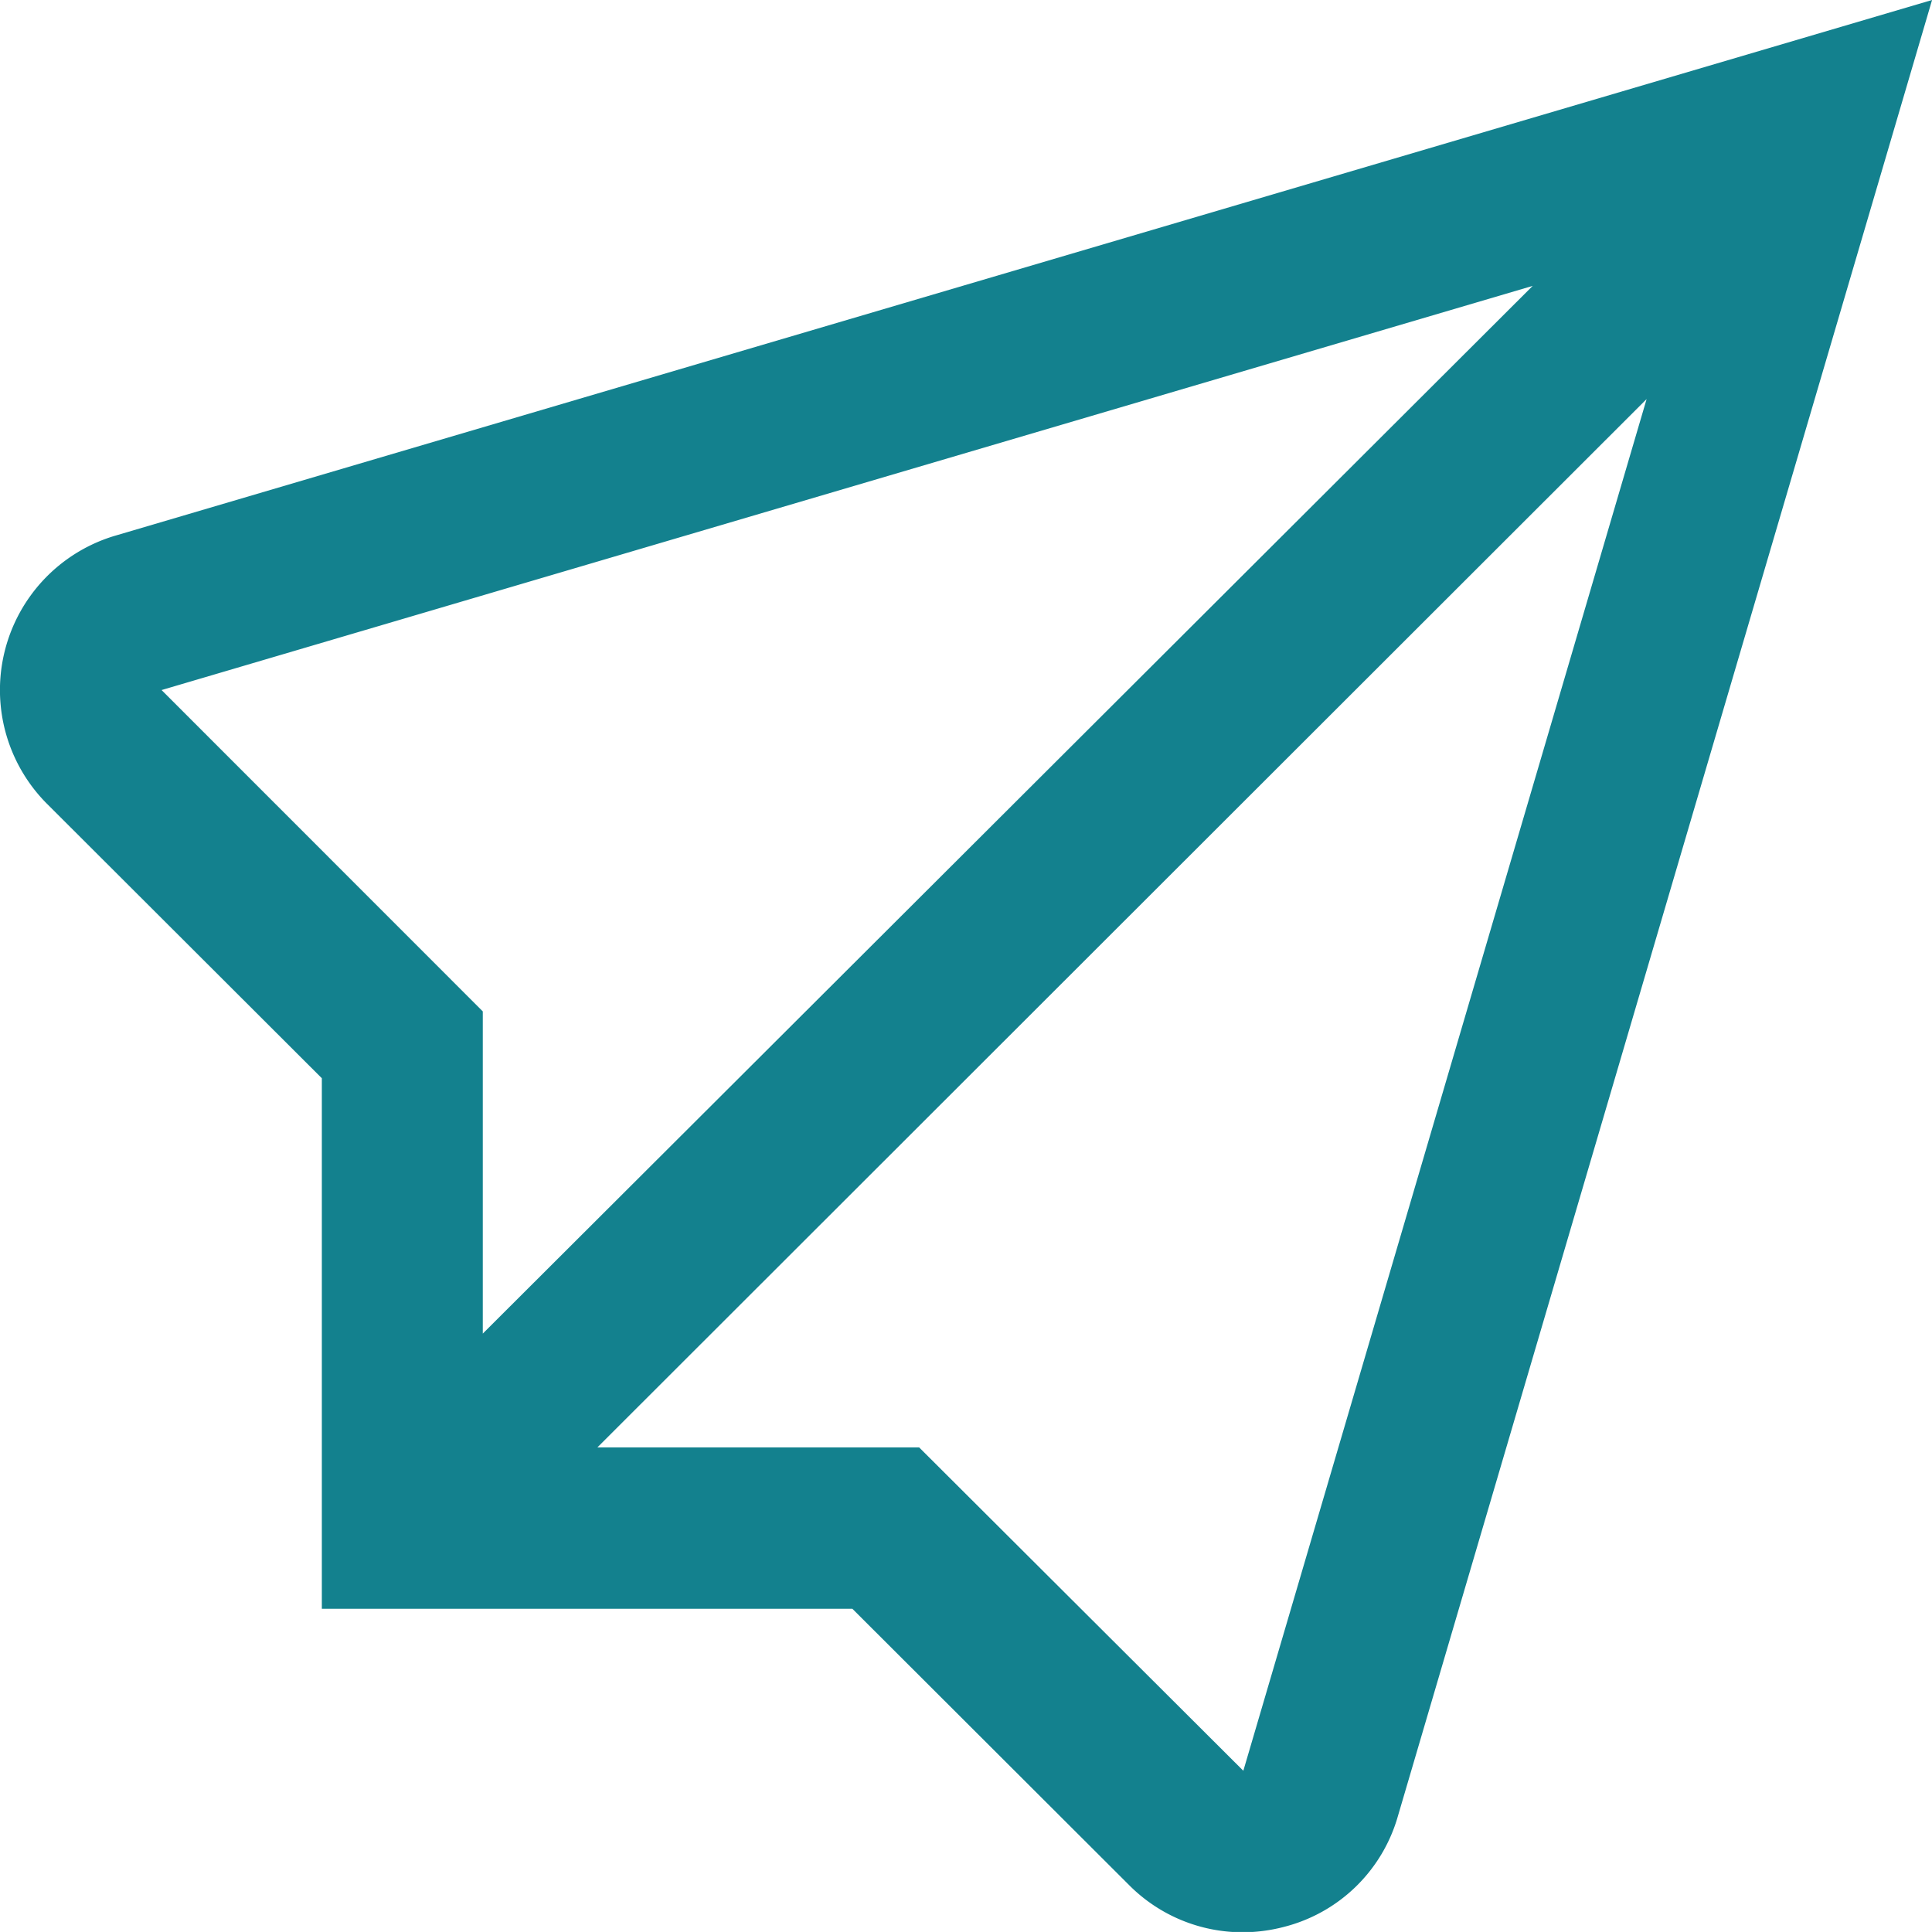
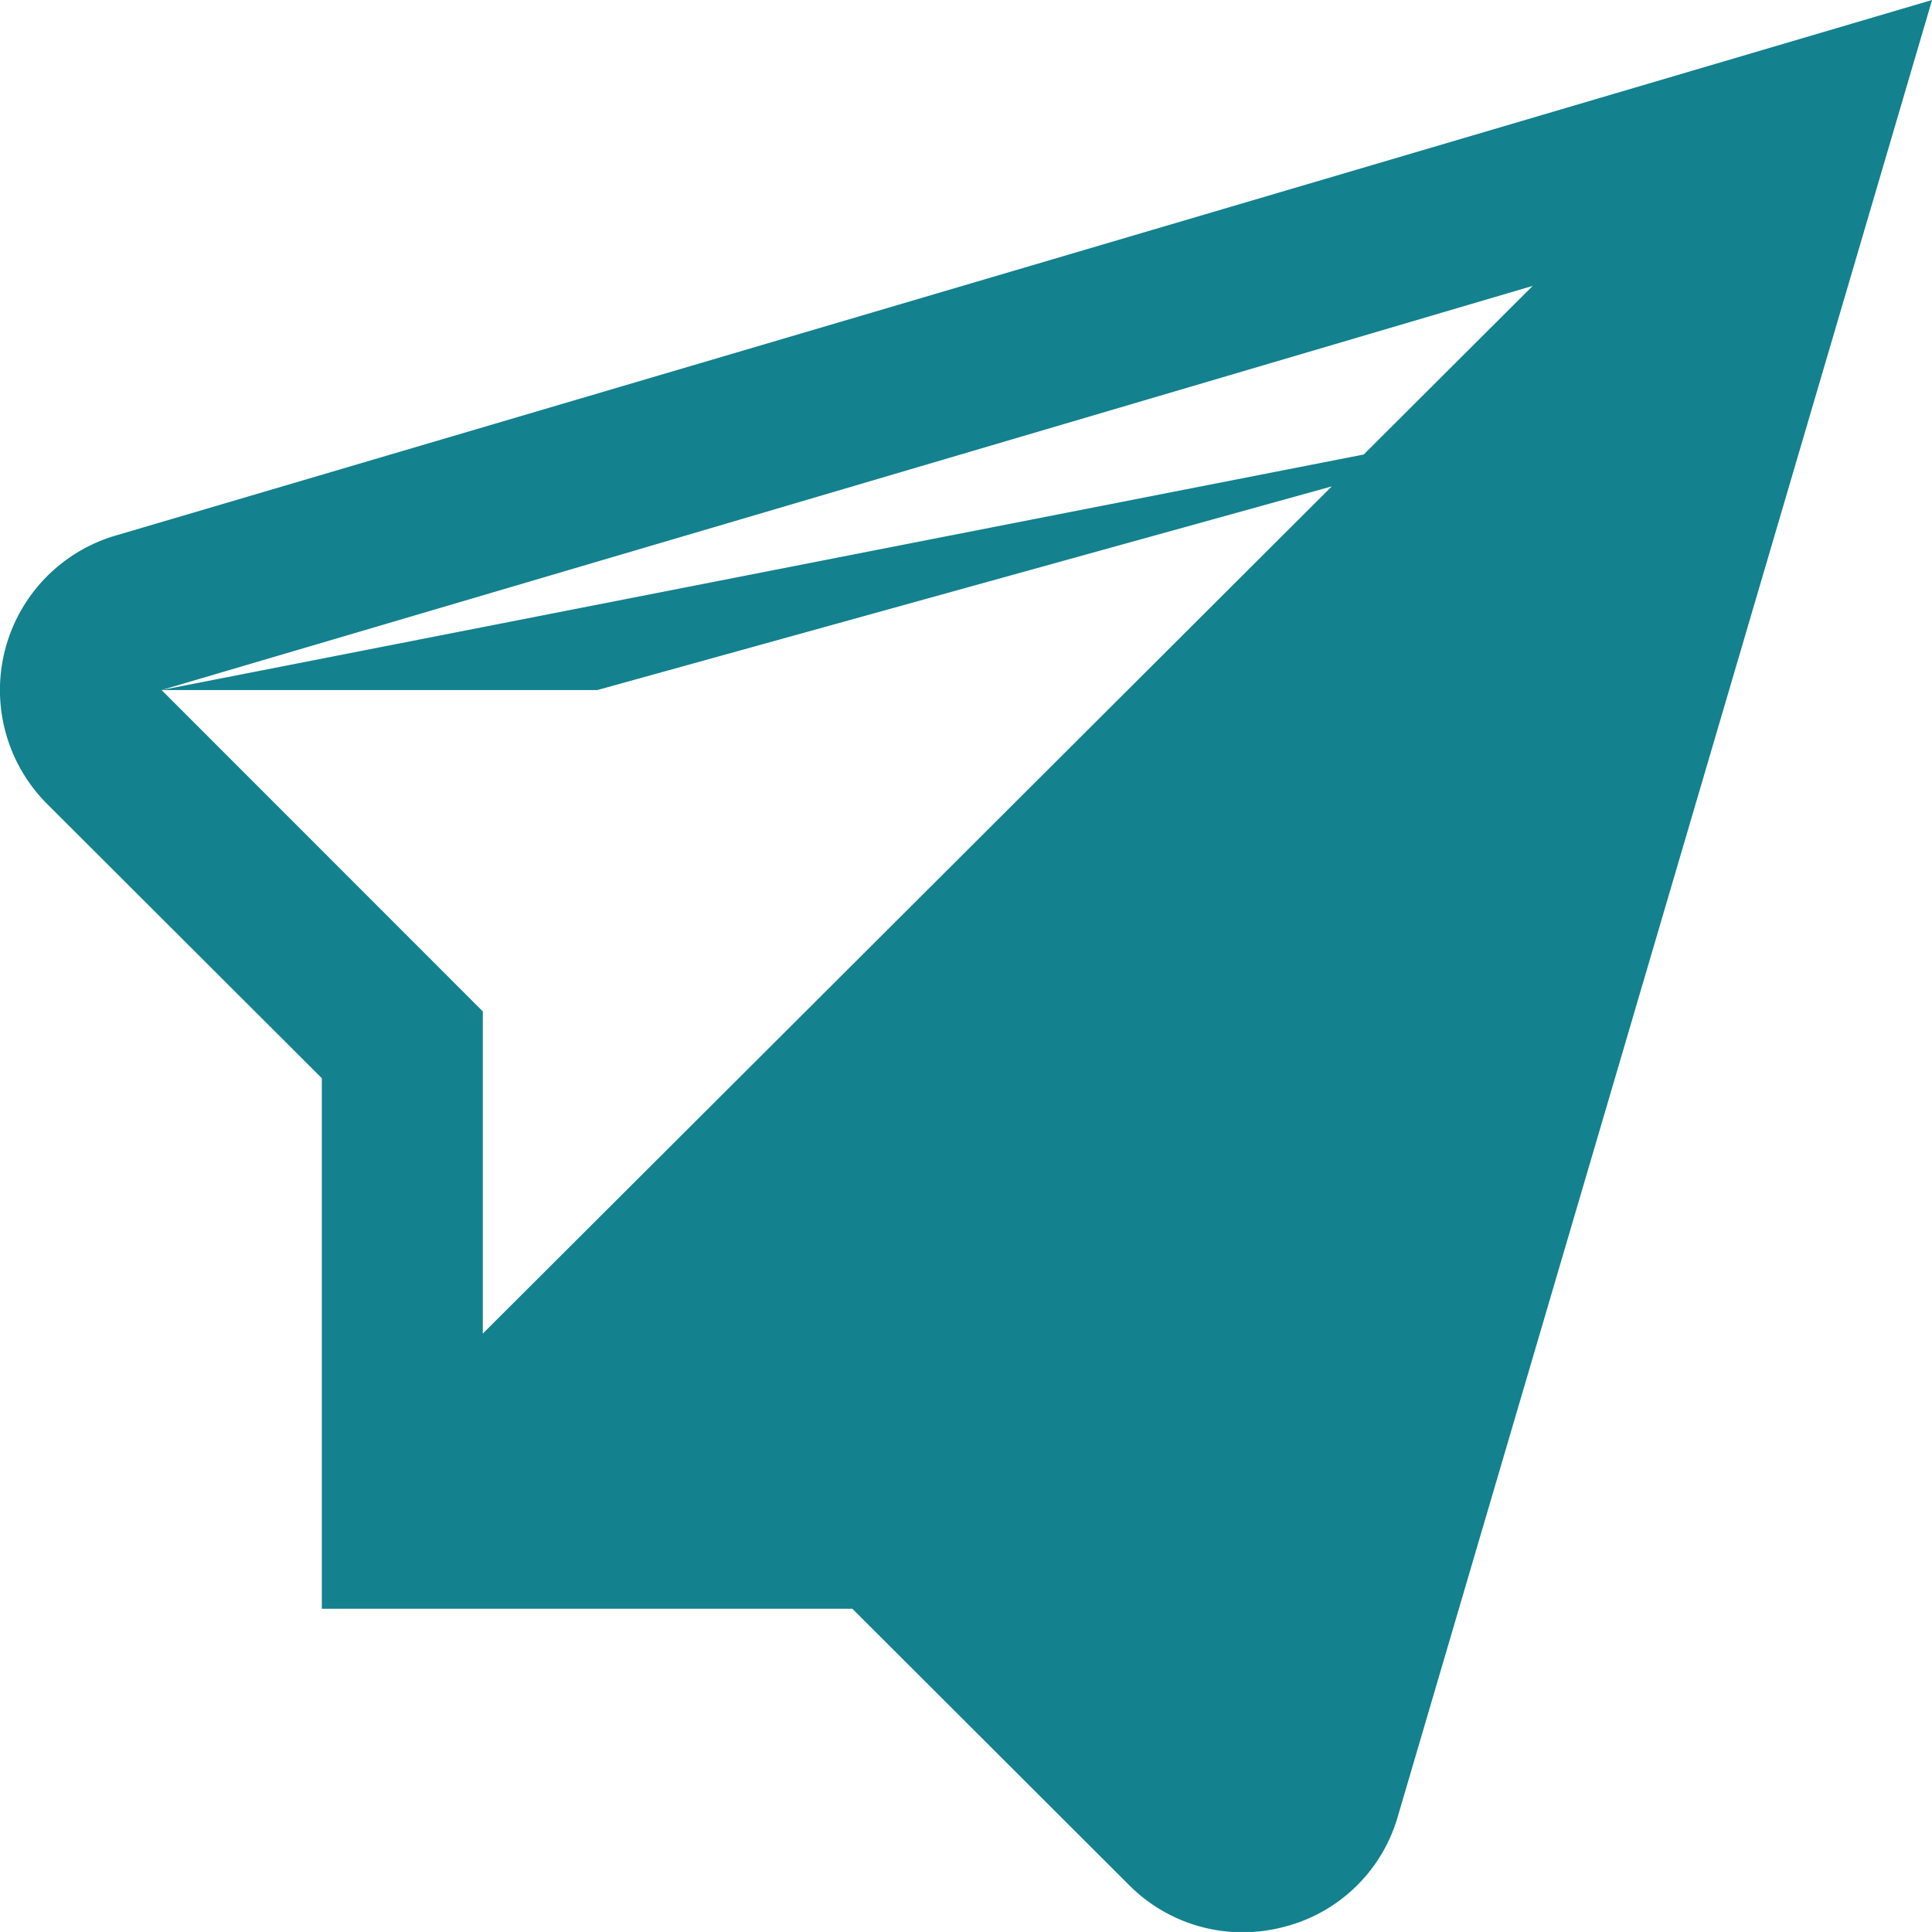
<svg xmlns="http://www.w3.org/2000/svg" id="_01_align_center" data-name="01 align center" width="28.04" height="28.039" viewBox="0 0 28.04 28.039">
-   <path id="Tracé_2233" data-name="Tracé 2233" d="M1.688,7.789a2.337,2.337,0,0,0-1.011,3.9L4.664,15.67v7.7h7.7l4.014,4.008a2.322,2.322,0,0,0,1.645.687,2.377,2.377,0,0,0,.6-.077,2.311,2.311,0,0,0,1.659-1.611L28.034.021Zm.65,2.247,19.9-5.866L7,19.376V14.7Zm15.7,15.685-4.705-4.693H8.663L23.891,5.813Z" transform="translate(0.007 -0.021)" fill="#13818e" />
+   <path id="Tracé_2233" data-name="Tracé 2233" d="M1.688,7.789a2.337,2.337,0,0,0-1.011,3.9L4.664,15.67v7.7h7.7l4.014,4.008a2.322,2.322,0,0,0,1.645.687,2.377,2.377,0,0,0,.6-.077,2.311,2.311,0,0,0,1.659-1.611L28.034.021Zm.65,2.247,19.9-5.866L7,19.376V14.7ZH8.663L23.891,5.813Z" transform="translate(0.007 -0.021)" fill="#13818e" />
</svg>